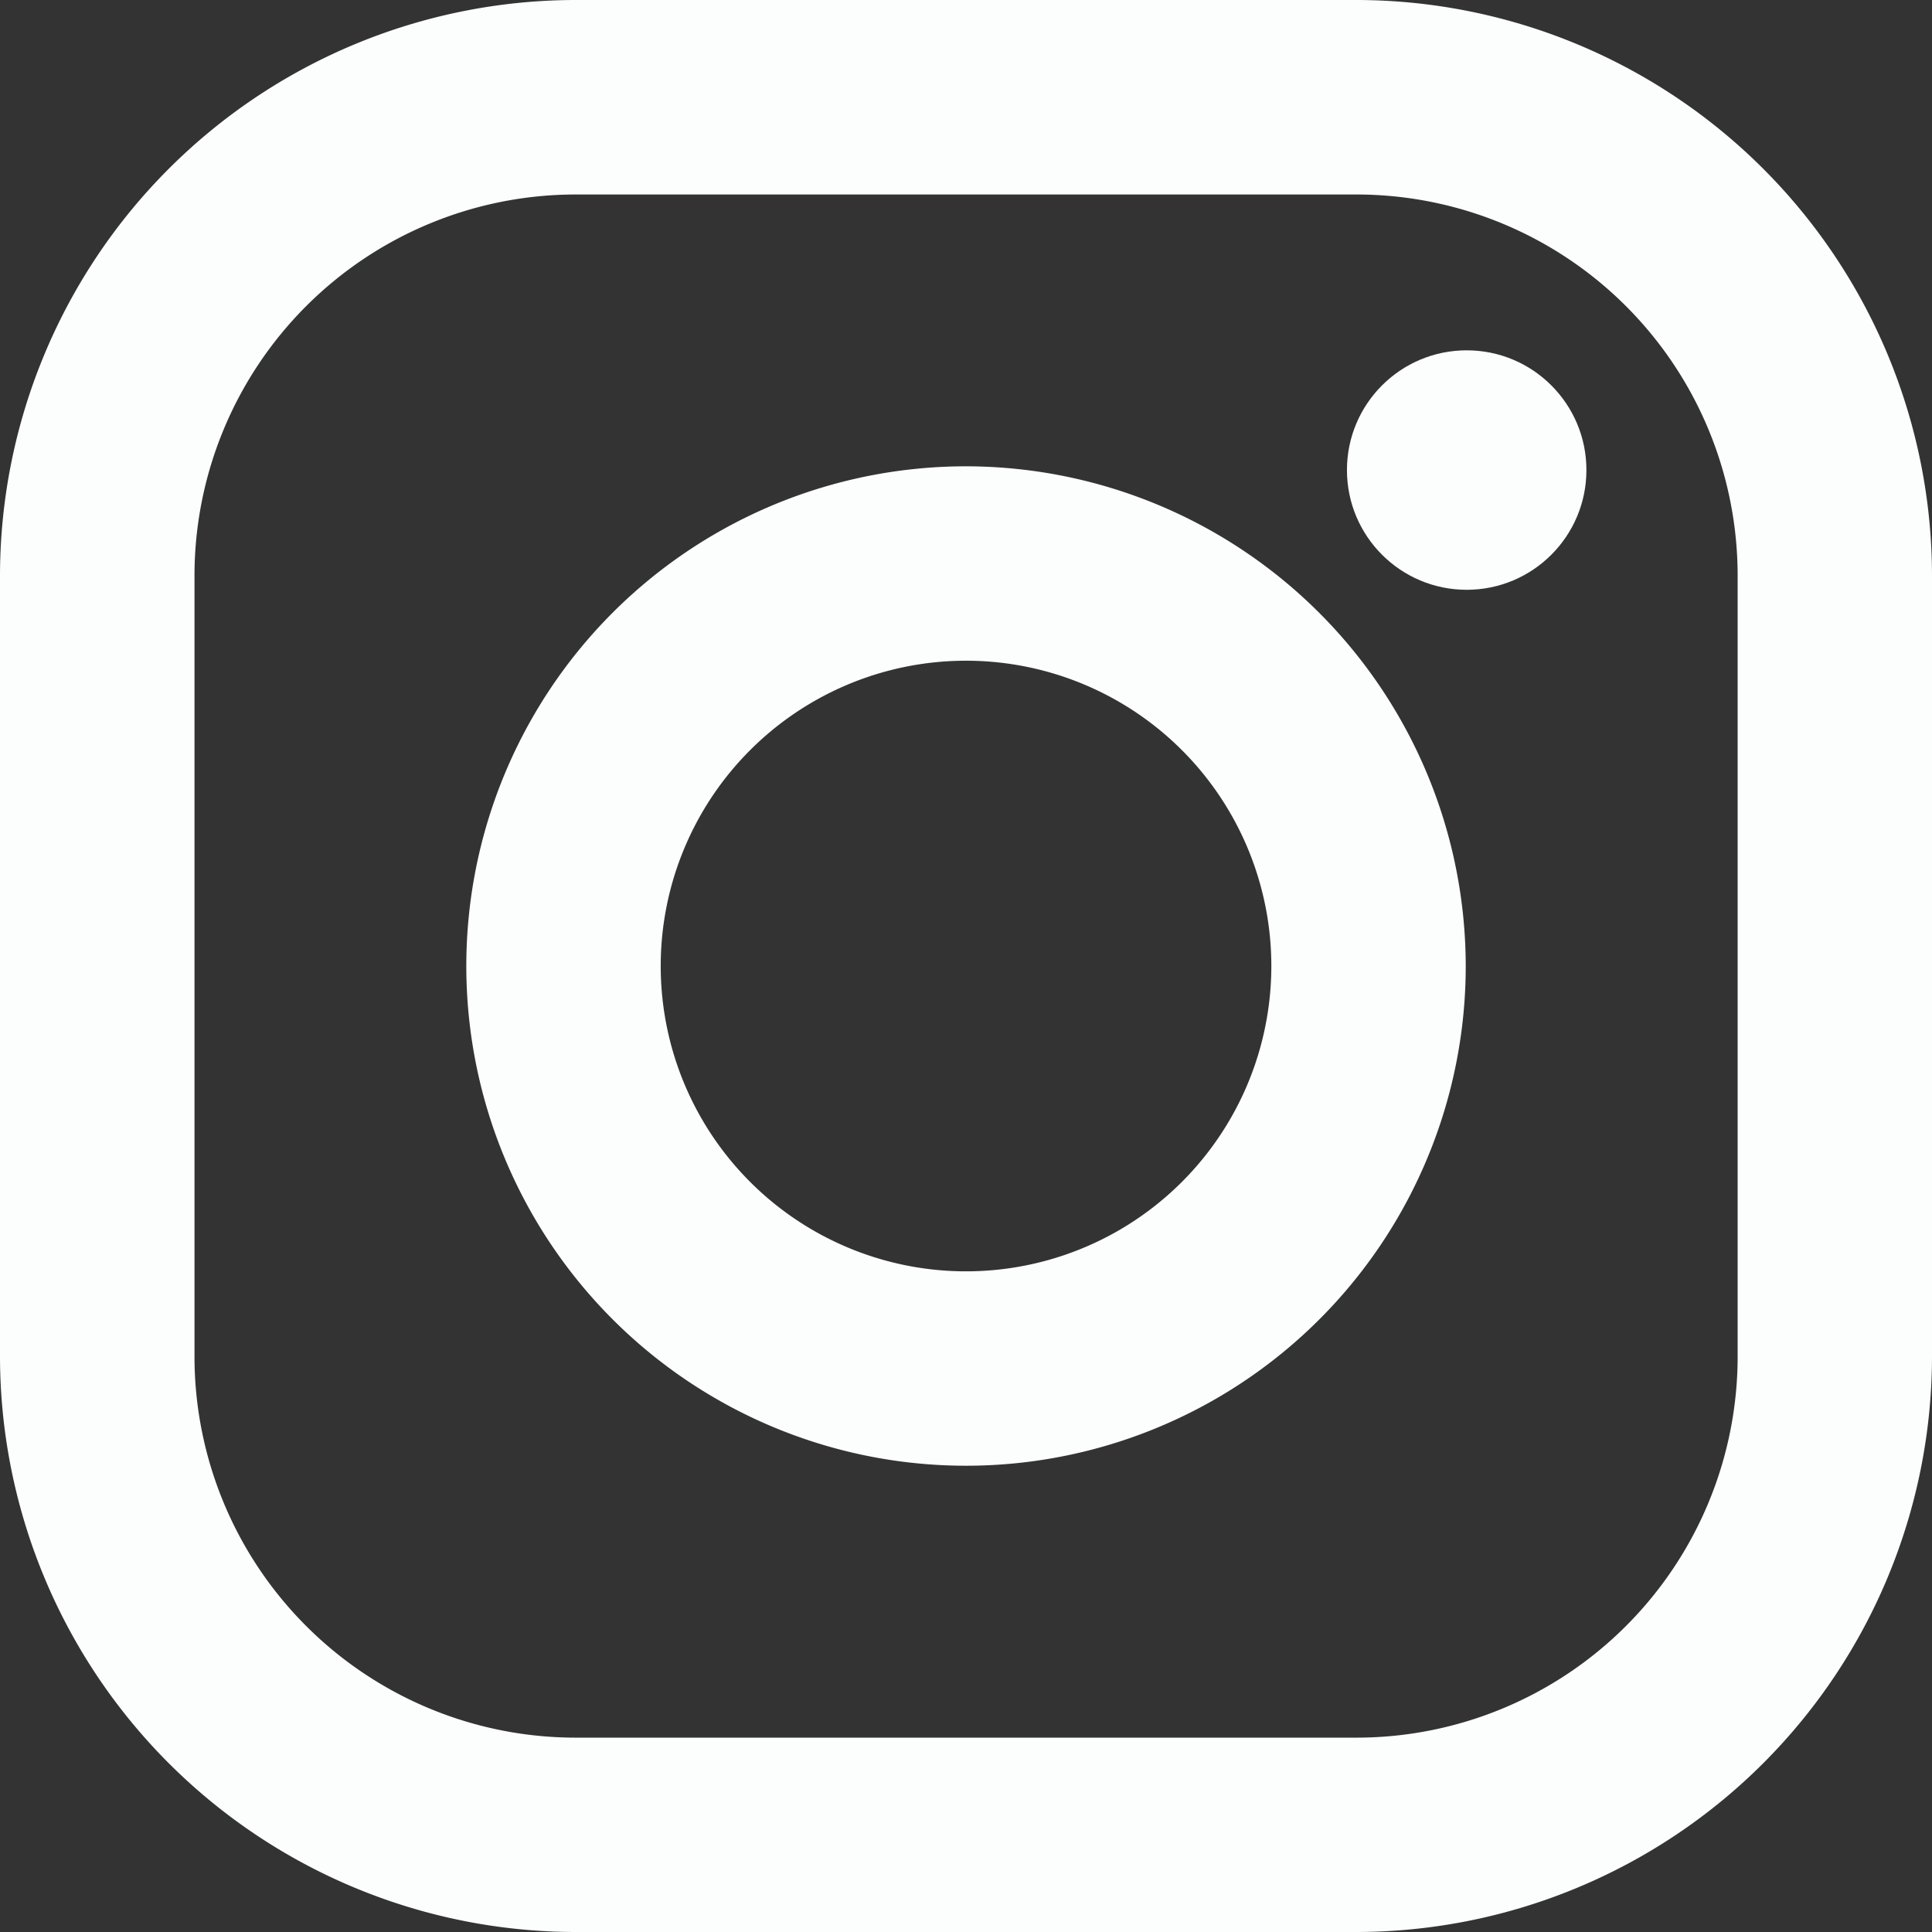
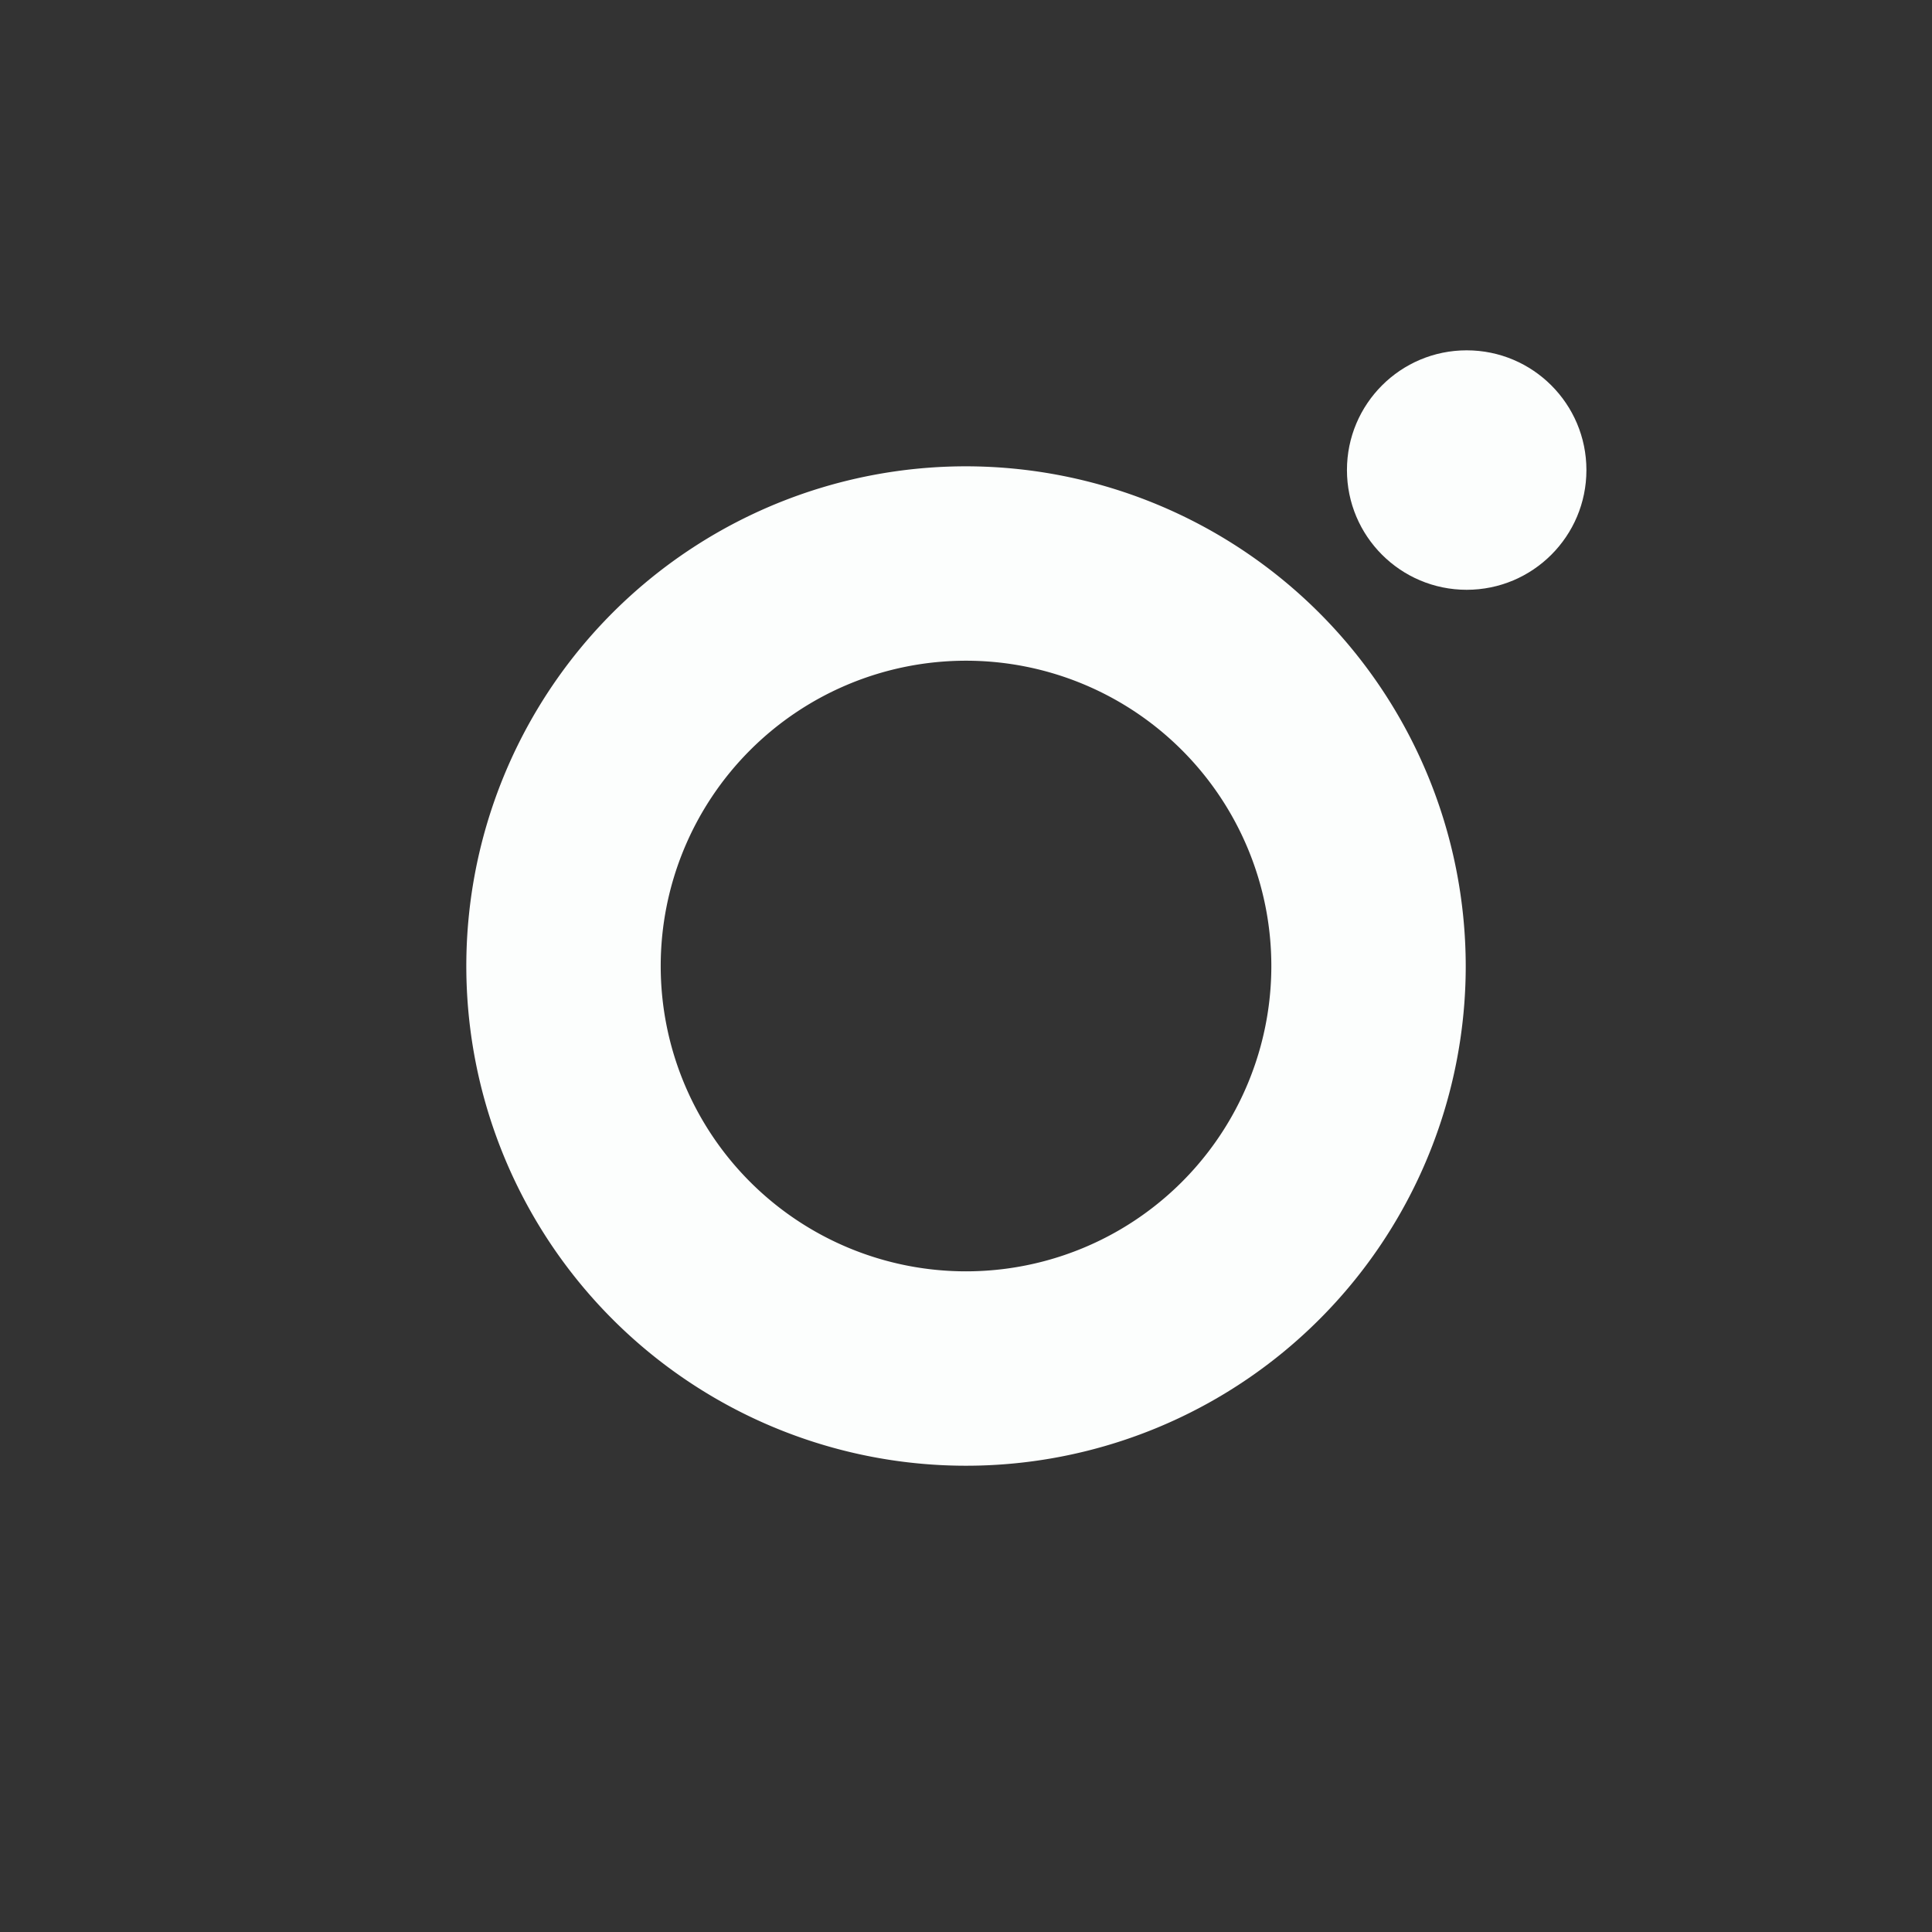
<svg xmlns="http://www.w3.org/2000/svg" width="40.727" height="40.728" viewBox="0 0 40.727 40.728">
  <rect x="0" y="0" width="40.727" height="40.728" fill="#333333" stroke="none" />
-   <path d="M28.594,0H12.133A12.147,12.147,0,0,0,0,12.133V28.594A12.147,12.147,0,0,0,12.133,40.727H28.594A12.147,12.147,0,0,0,40.727,28.594V12.133A12.147,12.147,0,0,0,28.594,0ZM36.63,28.594a8.036,8.036,0,0,1-8.036,8.036H12.133A8.036,8.036,0,0,1,4.1,28.594V12.133A8.036,8.036,0,0,1,12.133,4.1H28.594a8.036,8.036,0,0,1,8.036,8.036V28.594Z" transform="translate(0 0)" fill="#fcfefd" />
  <path d="M143.534,133a10.534,10.534,0,1,0,10.534,10.533A10.545,10.545,0,0,0,143.534,133Zm0,16.97a6.436,6.436,0,1,1,6.436-6.436A6.436,6.436,0,0,1,143.534,149.97Z" transform="translate(-123.17 -123.17)" fill="#fcfefd" />
  <ellipse cx="2.524" cy="2.524" rx="2.524" ry="2.524" transform="translate(28.394 7.385)" fill="#fcfefd" />
</svg>